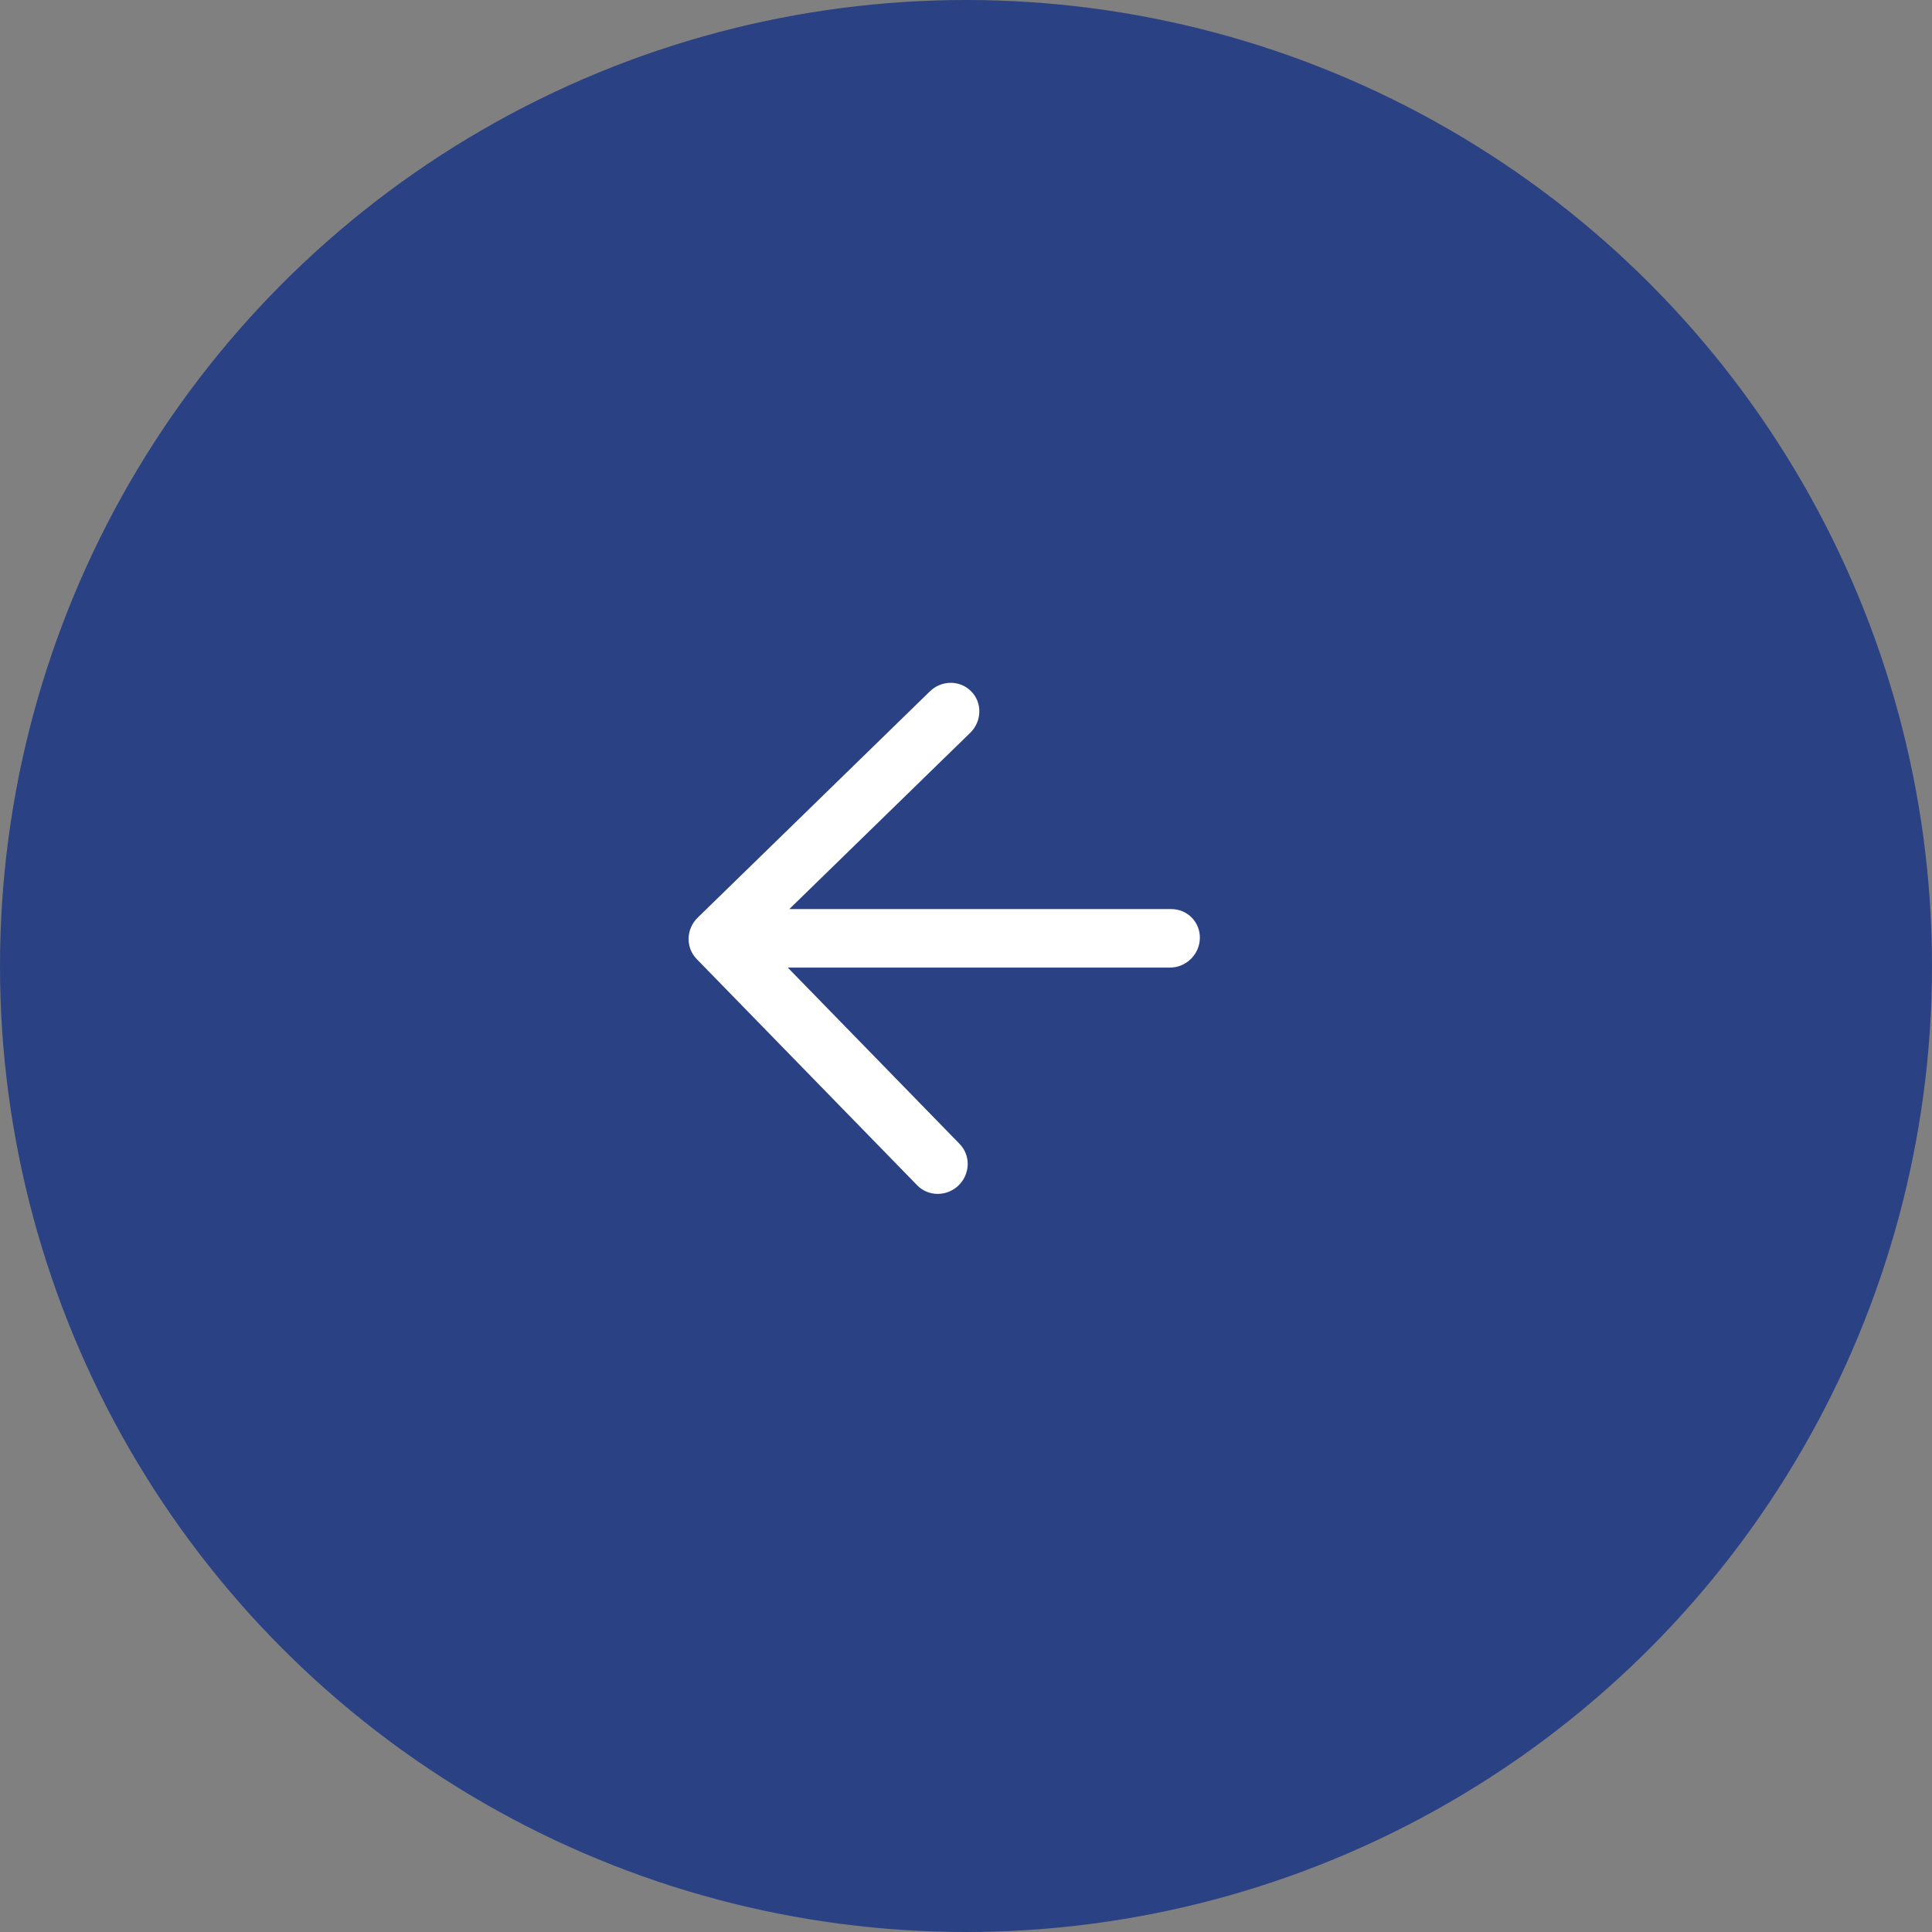
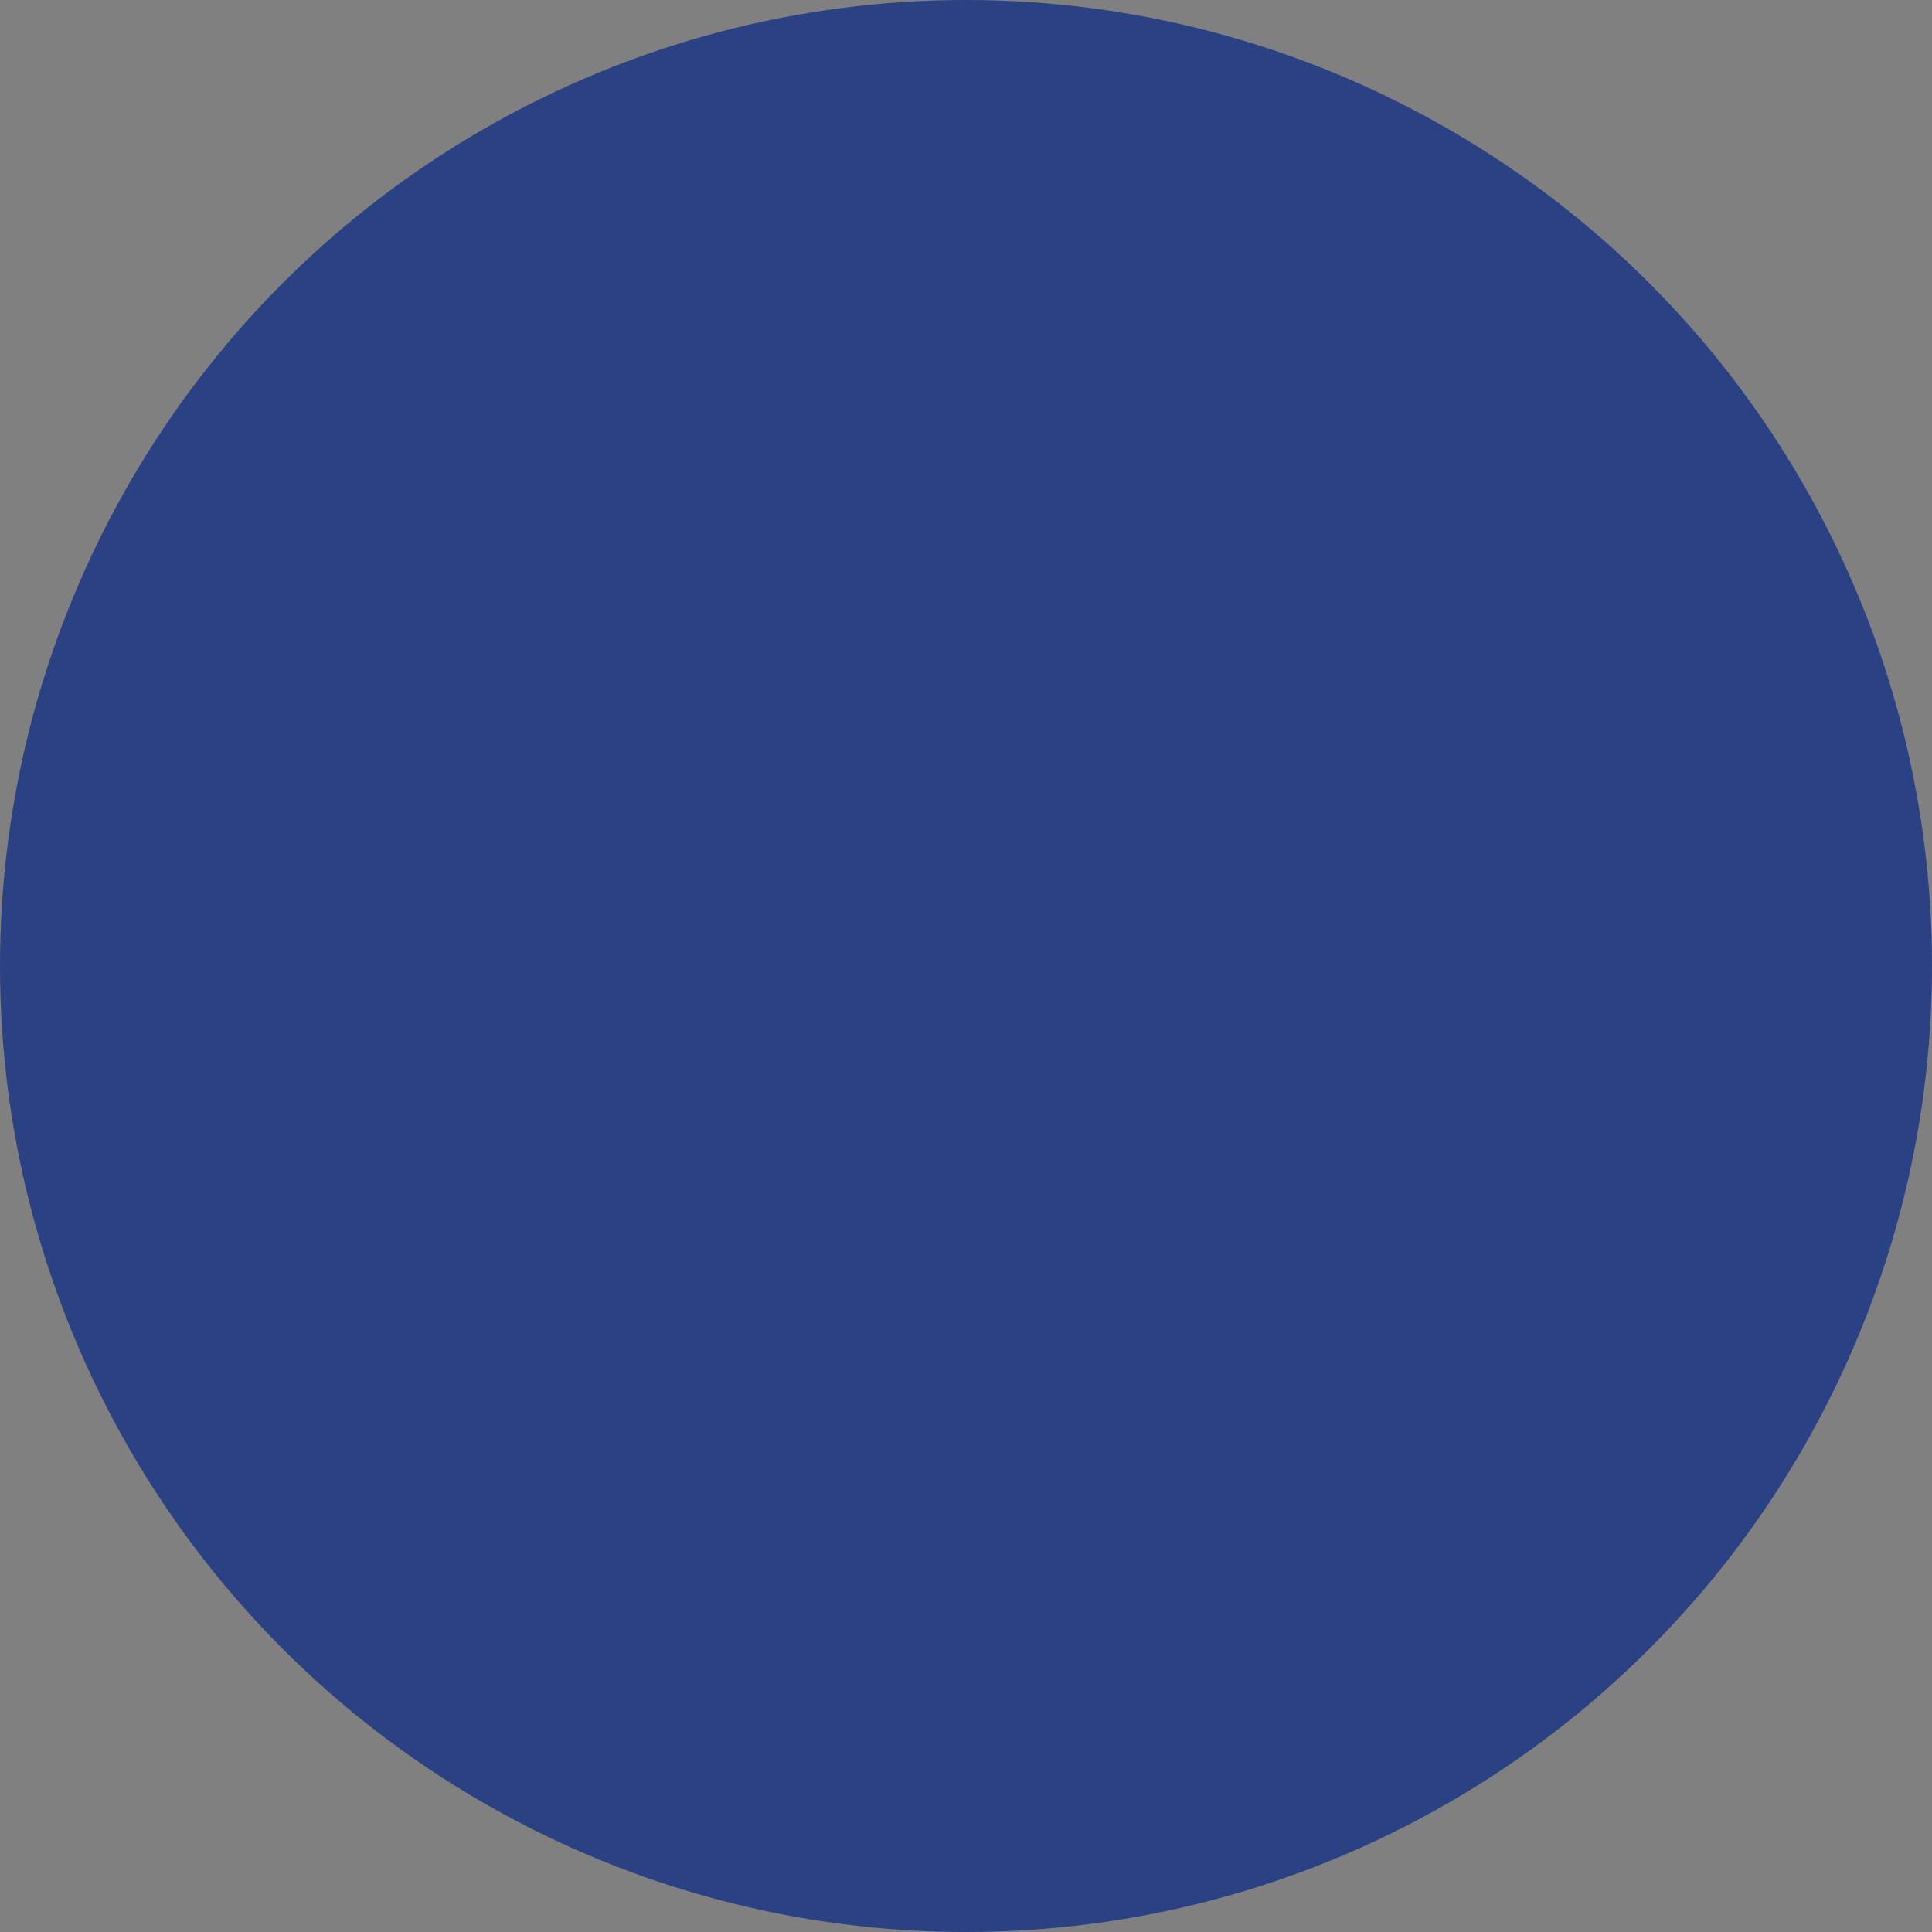
<svg xmlns="http://www.w3.org/2000/svg" width="45" height="45" viewBox="0 0 45 45" fill="none">
  <rect x="0" y="0" width="45" height="45" fill="#808080" stroke="none" />
  <circle cx="22.5" cy="22.5" r="22.5" transform="matrix(-1 0 0 1 45 0)" fill="#2A4183" />
-   <path d="M21.841 27.76C22.01 27.76 22.173 27.694 22.295 27.575C22.416 27.456 22.487 27.295 22.492 27.127C22.496 26.959 22.433 26.797 22.318 26.679L18.235 22.489L27.249 22.489C27.417 22.489 27.581 22.423 27.702 22.304C27.824 22.185 27.895 22.024 27.899 21.856C27.904 21.688 27.841 21.527 27.725 21.408C27.61 21.289 27.45 21.223 27.282 21.222L18.267 21.222L22.565 17.034C22.626 16.975 22.674 16.905 22.708 16.828C22.742 16.752 22.76 16.669 22.762 16.586C22.765 16.503 22.751 16.42 22.721 16.343C22.691 16.266 22.646 16.197 22.588 16.138C22.531 16.079 22.462 16.032 22.386 16C22.31 15.969 22.228 15.952 22.145 15.952C22.062 15.952 21.978 15.969 21.901 16C21.823 16.032 21.752 16.079 21.692 16.138L16.284 21.408C16.224 21.467 16.175 21.537 16.141 21.614C16.107 21.691 16.089 21.773 16.087 21.856C16.085 21.939 16.099 22.022 16.129 22.099C16.159 22.176 16.204 22.245 16.261 22.304L21.398 27.575C21.514 27.694 21.673 27.76 21.841 27.76Z" fill="white" stroke="white" stroke-width="0.096" />
</svg>